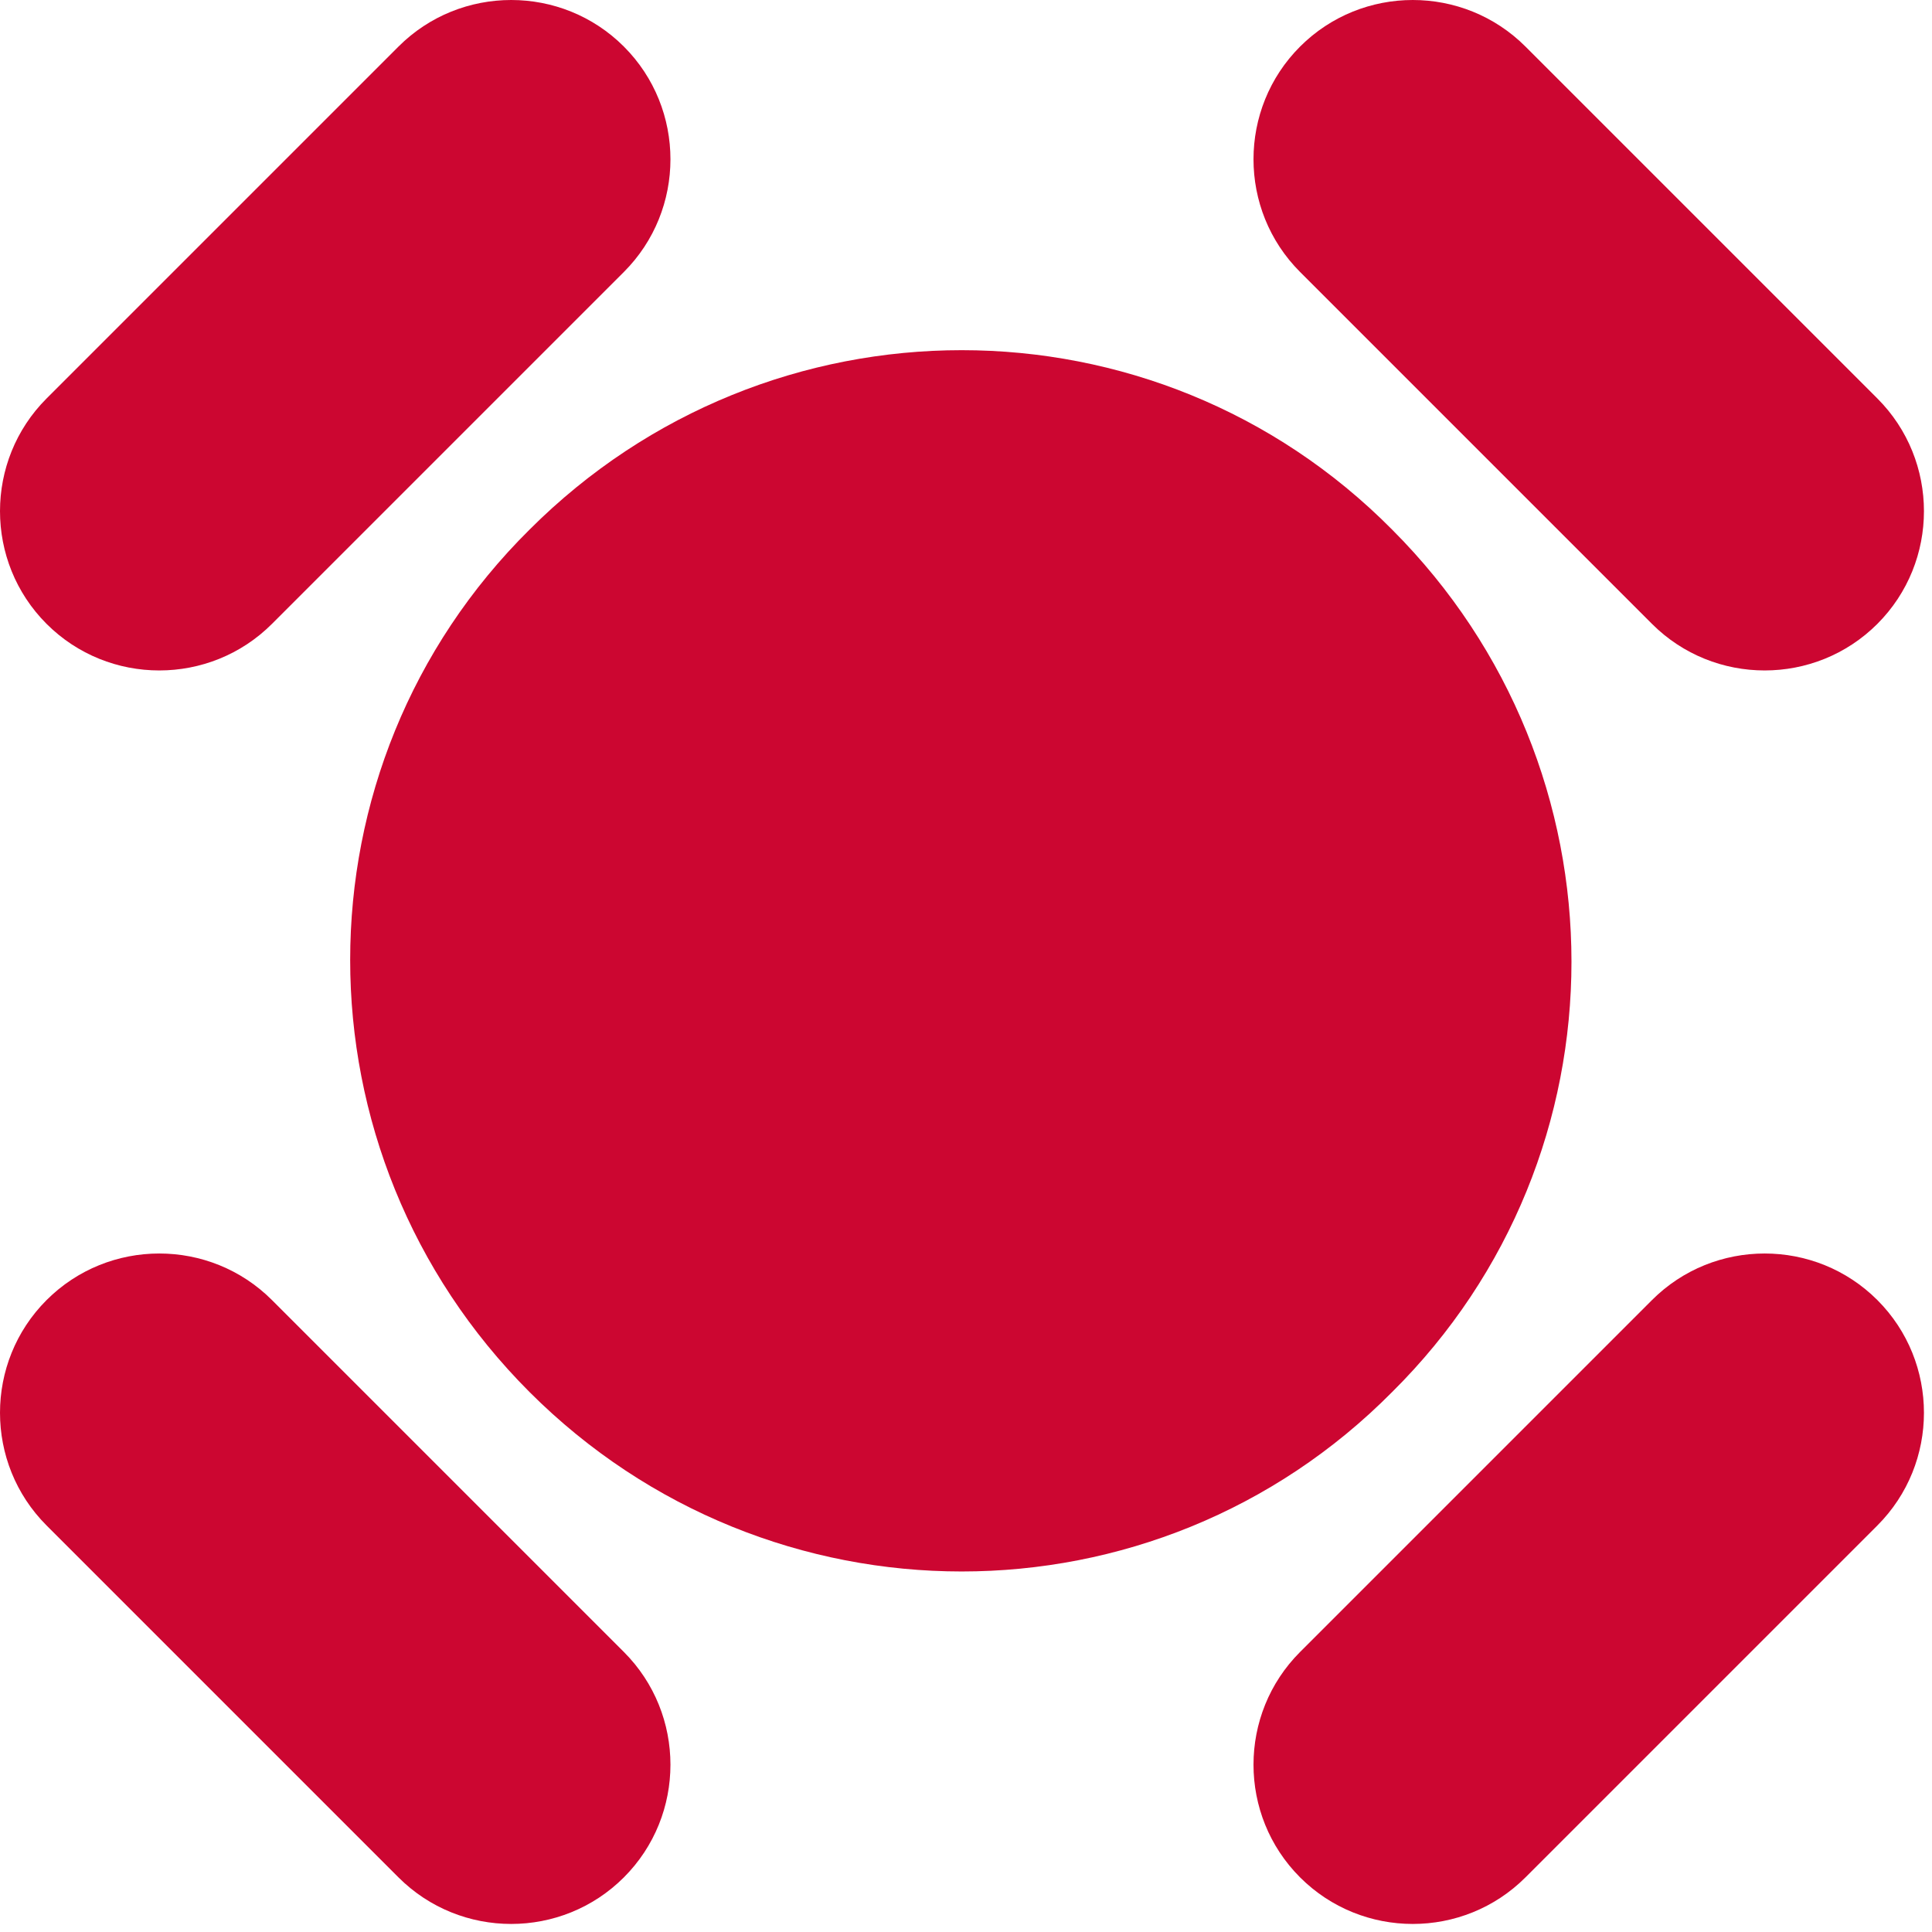
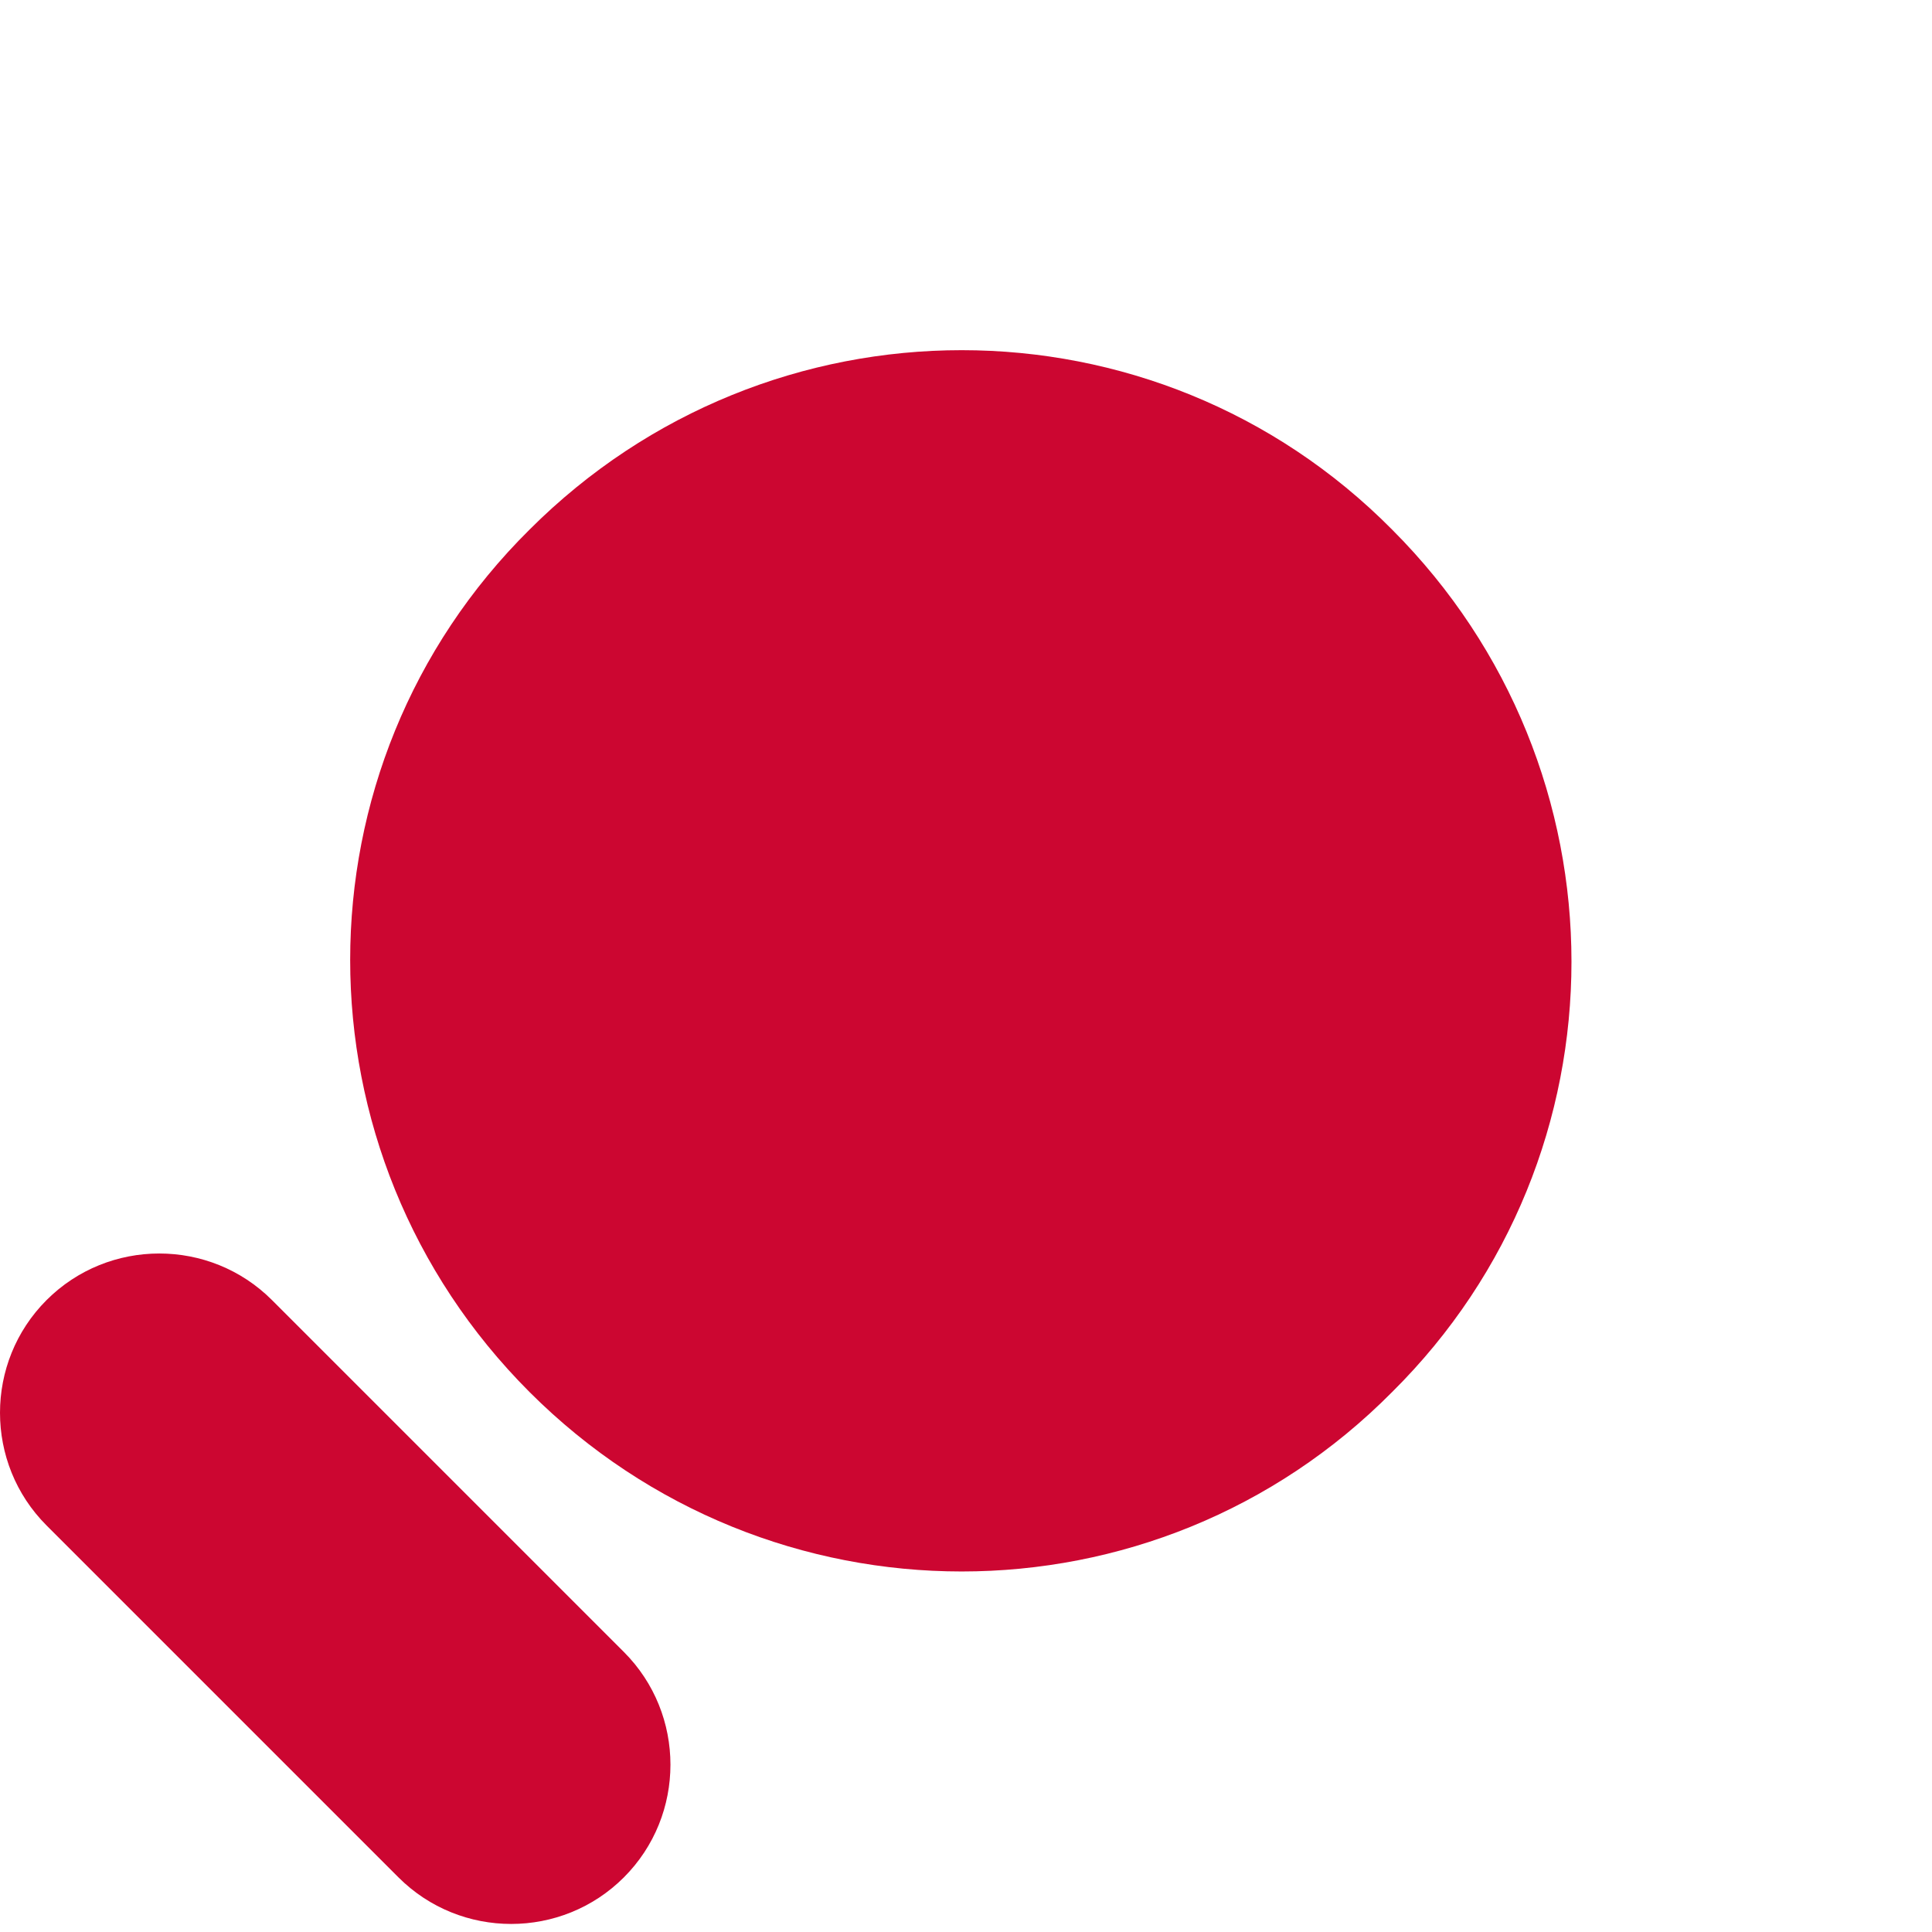
<svg xmlns="http://www.w3.org/2000/svg" width="44" height="44" viewBox="0 0 84 84" version="1.1" xml:space="preserve" style="fill-rule:evenodd;clip-rule:evenodd;stroke-linejoin:round;stroke-miterlimit:2;">
  <g transform="matrix(1,0,0,1,-9.375,-12.675)">
-     <path d="M21.2,39.8L36.5,24.5C39.2,21.8 39.2,17.4 36.5,14.7C33.8,12 29.4,12 26.7,14.7L11.4,30C8.7,32.7 8.7,37.1 11.4,39.8C14.1,42.5 18.5,42.5 21.2,39.8" style="fill:rgb(204,6,49);fill-rule:nonzero;" />
    <path d="M32.4,73.2C22,62.8 22,46 32.4,35.7C42.8,25.3 59.6,25.3 69.9,35.7C80.3,46.1 80.3,62.9 69.9,73.2C59.6,83.6 42.8,83.6 32.4,73.2" style="fill:rgb(204,6,49);fill-rule:nonzero;" />
-     <path d="M65.9,84.5L81.2,69.2C83.9,66.5 88.3,66.5 91,69.2C93.7,71.9 93.7,76.3 91,79L75.7,94.3C73,97 68.6,97 65.9,94.3C63.2,91.6 63.2,87.2 65.9,84.5" style="fill:rgb(204,6,49);fill-rule:nonzero;" />
-     <path d="M65.9,24.5L81.2,39.8C83.9,42.5 88.3,42.5 91,39.8C93.7,37.1 93.7,32.7 91,30L75.7,14.7C73,12 68.6,12 65.9,14.7C63.2,17.4 63.2,21.8 65.9,24.5" style="fill:rgb(204,6,49);fill-rule:nonzero;" />
    <path d="M21.2,69.2L36.5,84.5C39.2,87.2 39.2,91.6 36.5,94.3C33.8,97 29.4,97 26.7,94.3L11.4,79C8.7,76.3 8.7,71.9 11.4,69.2C14.1,66.5 18.5,66.5 21.2,69.2" style="fill:rgb(204,6,49);fill-rule:nonzero;" />
  </g>
</svg>